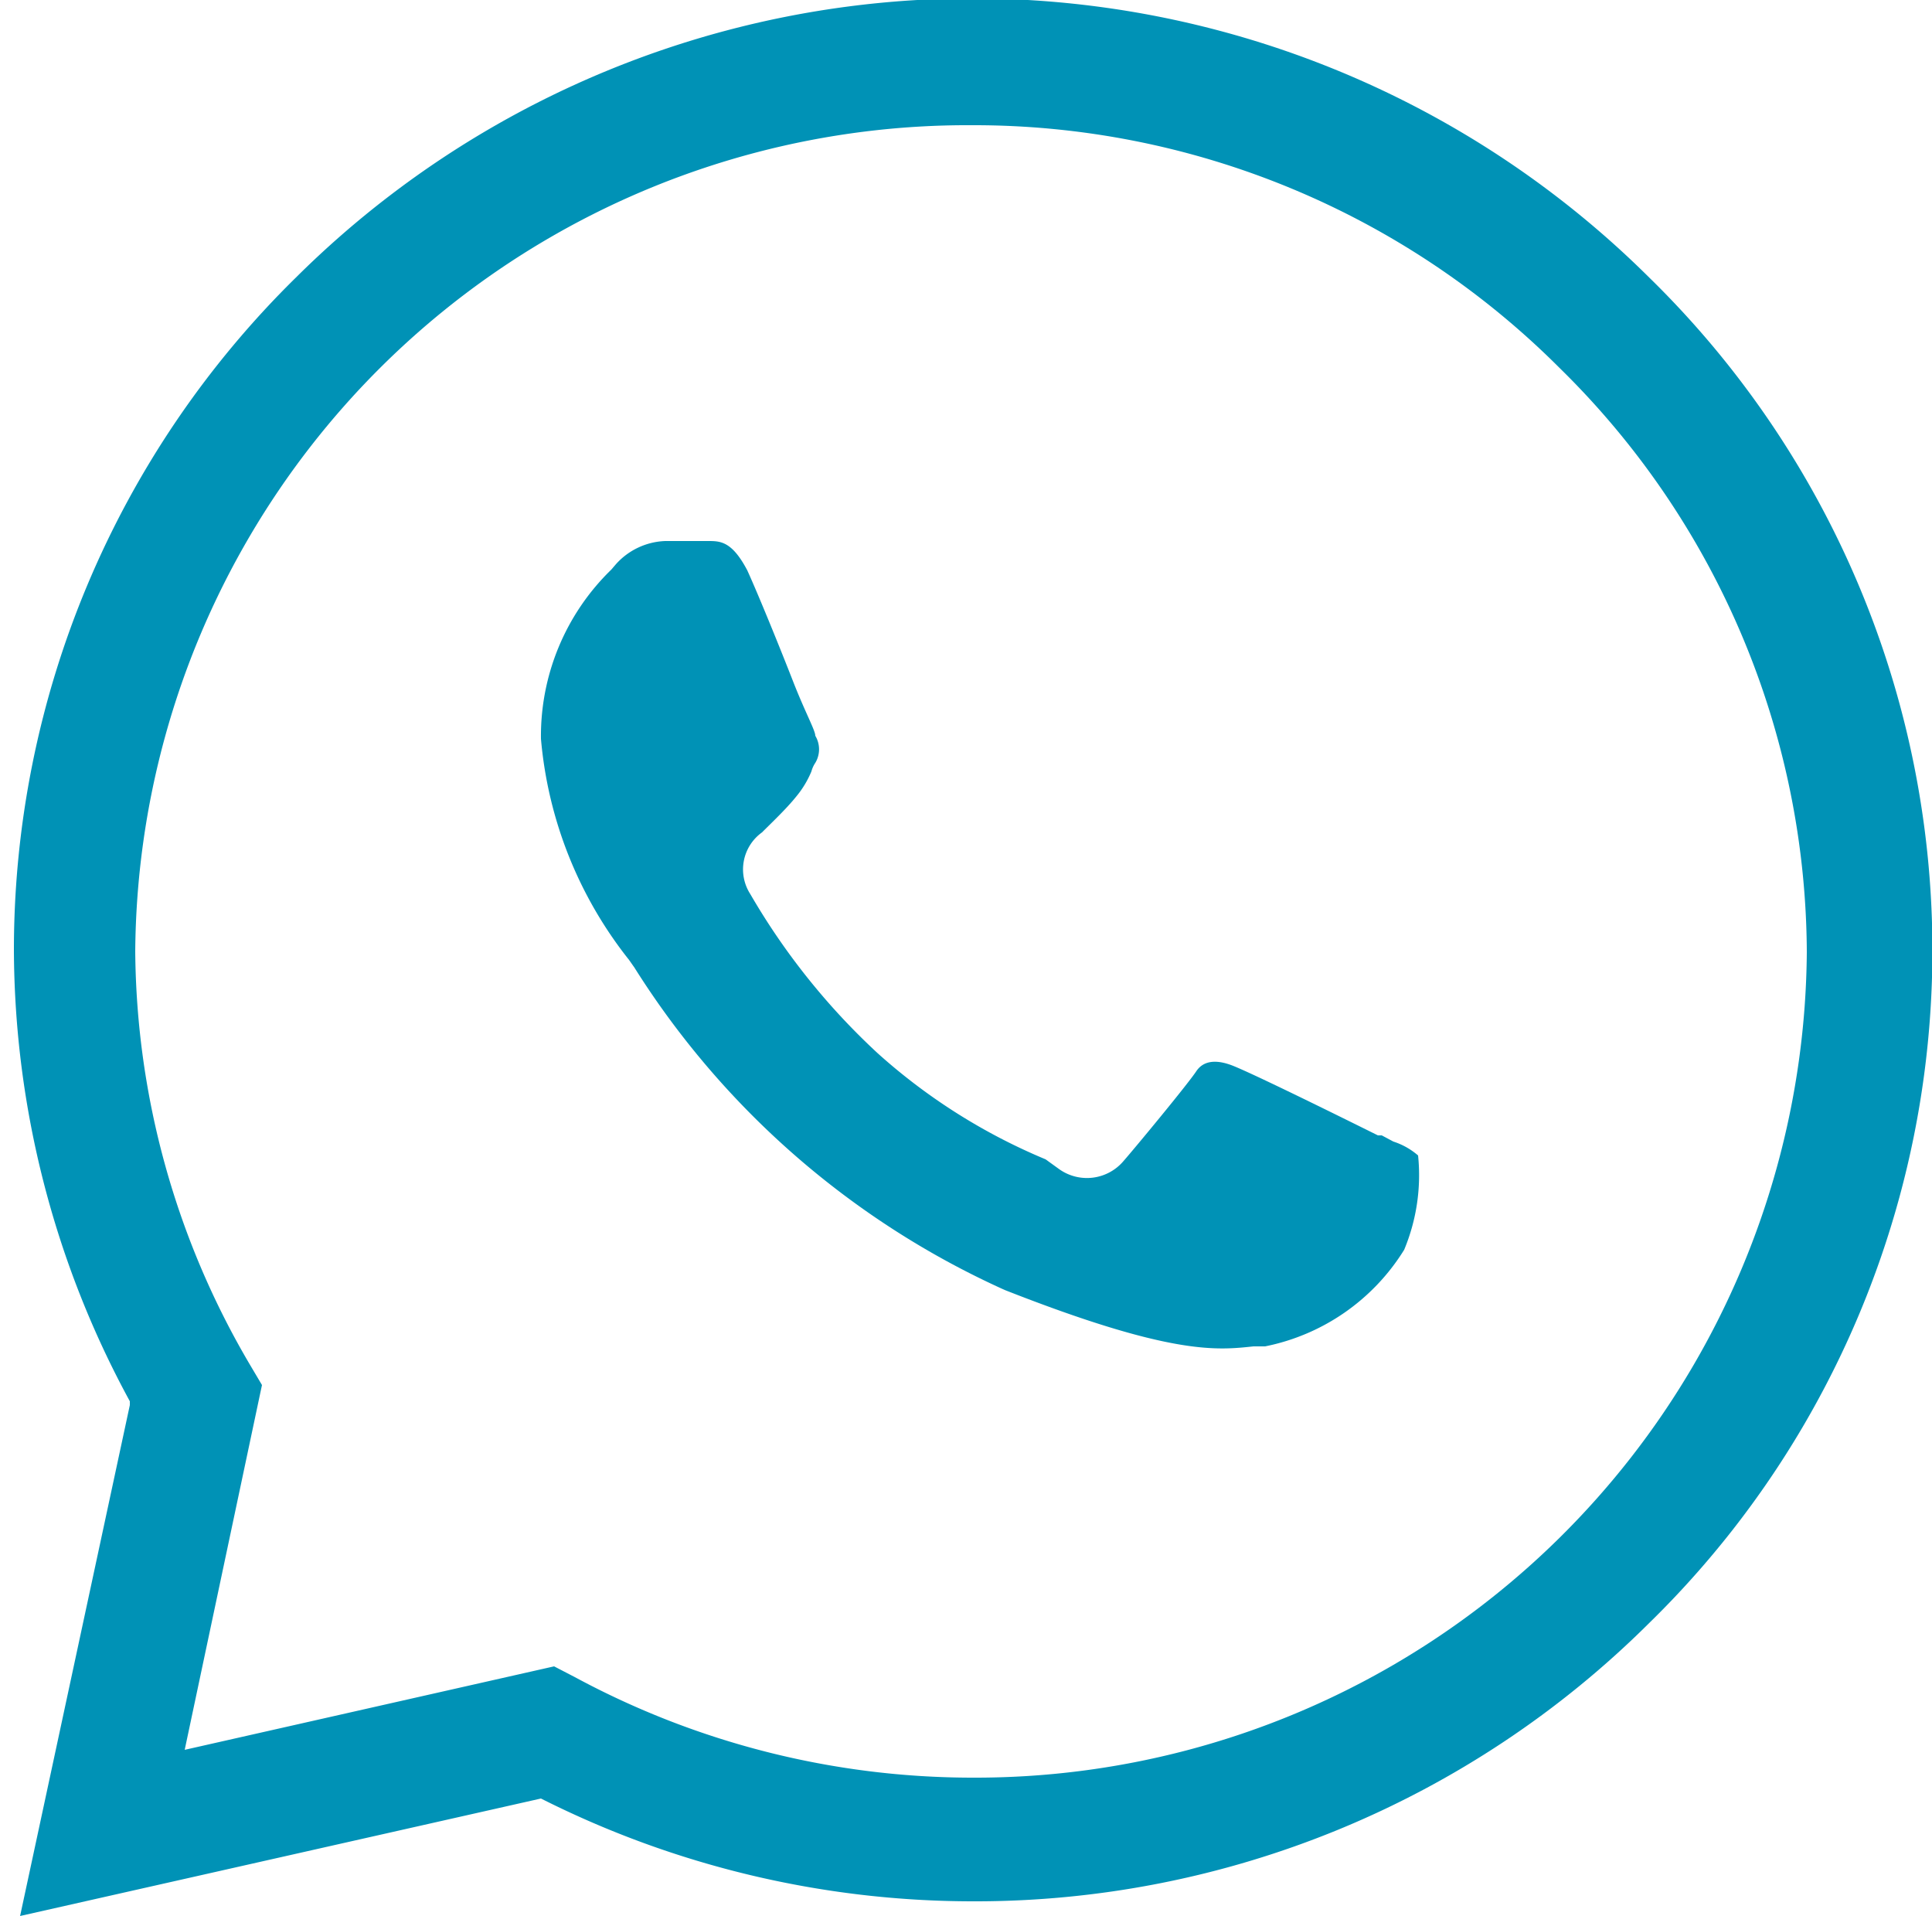
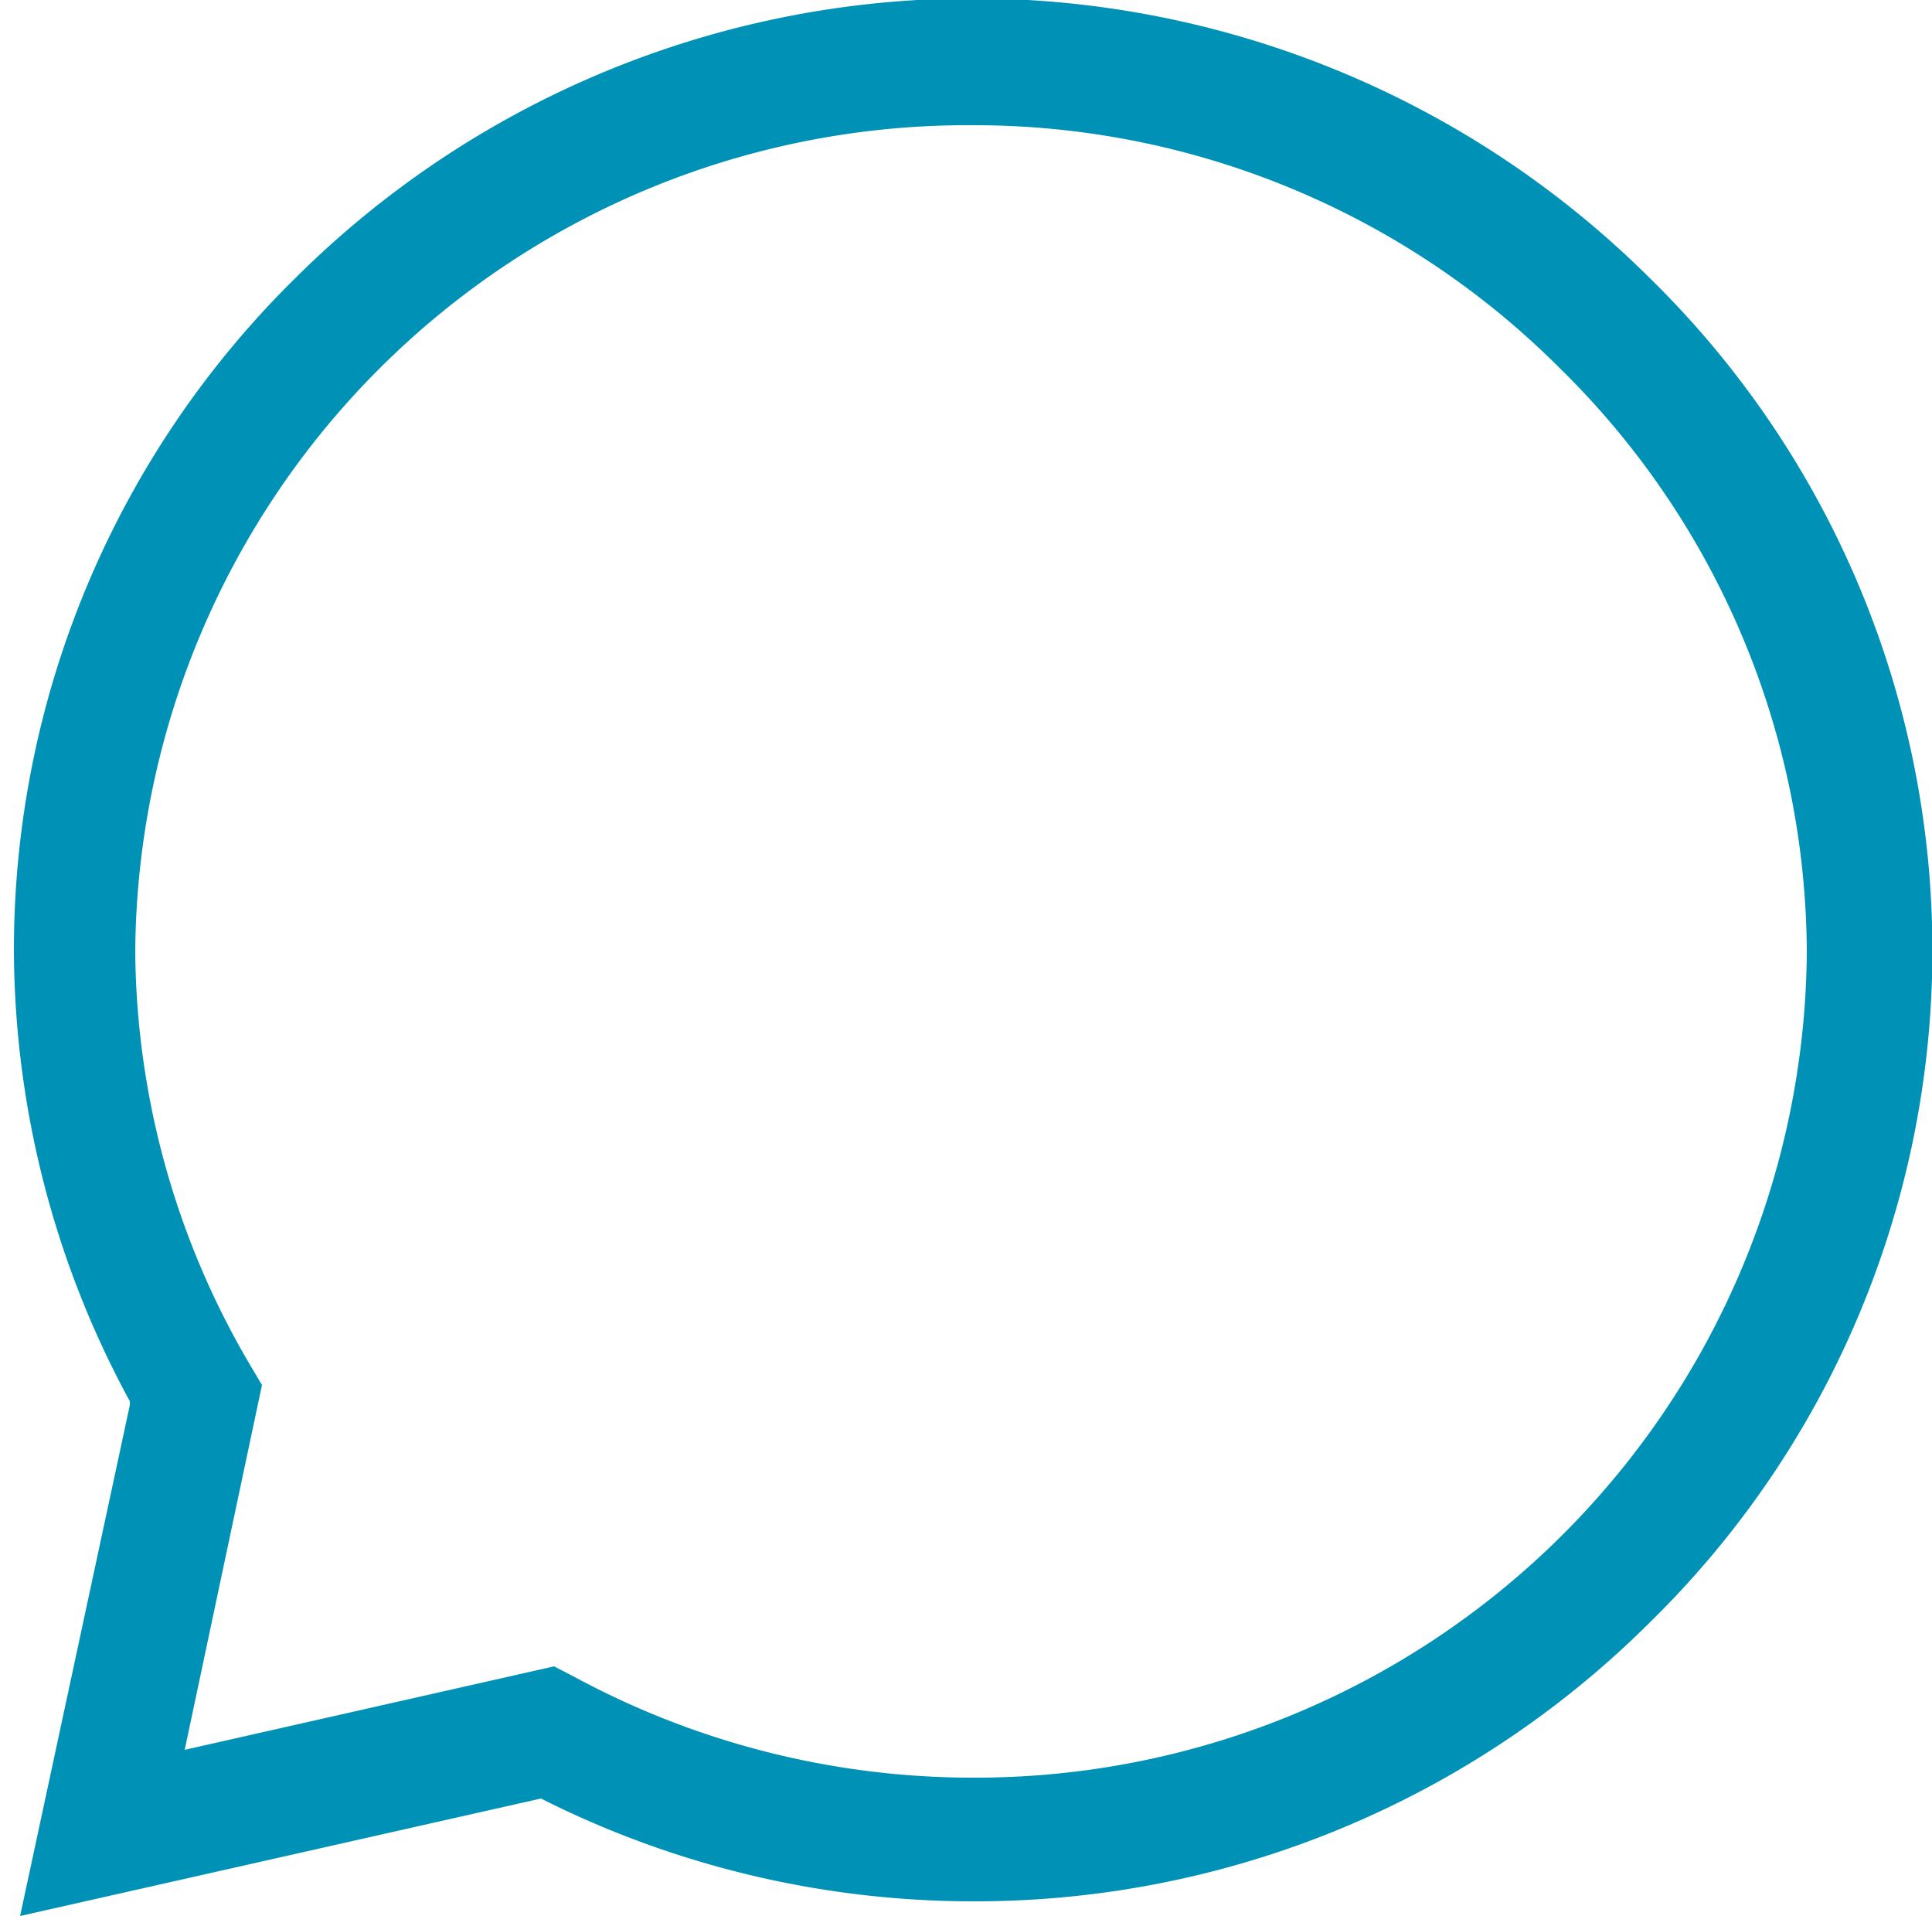
<svg xmlns="http://www.w3.org/2000/svg" fill="#0092b6" viewBox="0 0 25 24.79">
  <g id="Layer_2" data-name="Layer 2">
    <g id="Layer_1-2" data-name="Layer 1">
      <path d="M1.68,18.13l0,.05L.26,24.79,7,23.27l0,0a12.42,12.42,0,0,0,5.58,1.33h0A12.36,12.36,0,0,0,21.34,21a12.17,12.17,0,0,0,0-17.41,12.42,12.42,0,0,0-17.51,0,12.19,12.19,0,0,0-3.65,8.7h0A12.28,12.28,0,0,0,1.68,18.13ZM12.58,1.62a10.71,10.71,0,0,1,7.6,3.14,10.64,10.64,0,0,1,3.2,7.56A10.76,10.76,0,0,1,12.58,23h0a10.84,10.84,0,0,1-5.14-1.3l-.27-.14L2.39,22.64l1-4.72-.16-.27a10.68,10.68,0,0,1-1.48-5.34A10.77,10.77,0,0,1,12.58,1.62Z" />
-       <path d="M8.14,12.42h0l.07.1A11,11,0,0,0,13,16.69c2.16.85,2.75.78,3.22.73l.15,0a2.75,2.75,0,0,0,1.8-1.25,2.51,2.51,0,0,0,.18-1.22.92.92,0,0,0-.32-.18l-.15-.08-.05,0c-1.37-.68-1.79-.87-1.9-.91s-.33-.1-.45.08-.8,1-.94,1.16a.62.62,0,0,1-.83.11L13.53,15a7.64,7.64,0,0,1-2.17-1.37,8.84,8.84,0,0,1-1.65-2.06.59.59,0,0,1,.15-.8c.14-.14.31-.3.44-.46a1.27,1.27,0,0,0,.2-.33.37.37,0,0,1,.05-.11.34.34,0,0,0,0-.35c0-.07-.13-.3-.29-.71s-.44-1.1-.59-1.43v0C9.47,7,9.32,7,9.16,7H8.61a.9.9,0,0,0-.64.3l-.06.07A3,3,0,0,0,7,9.56,5.34,5.34,0,0,0,8.14,12.42Z" />
    </g>
  </g>
</svg>